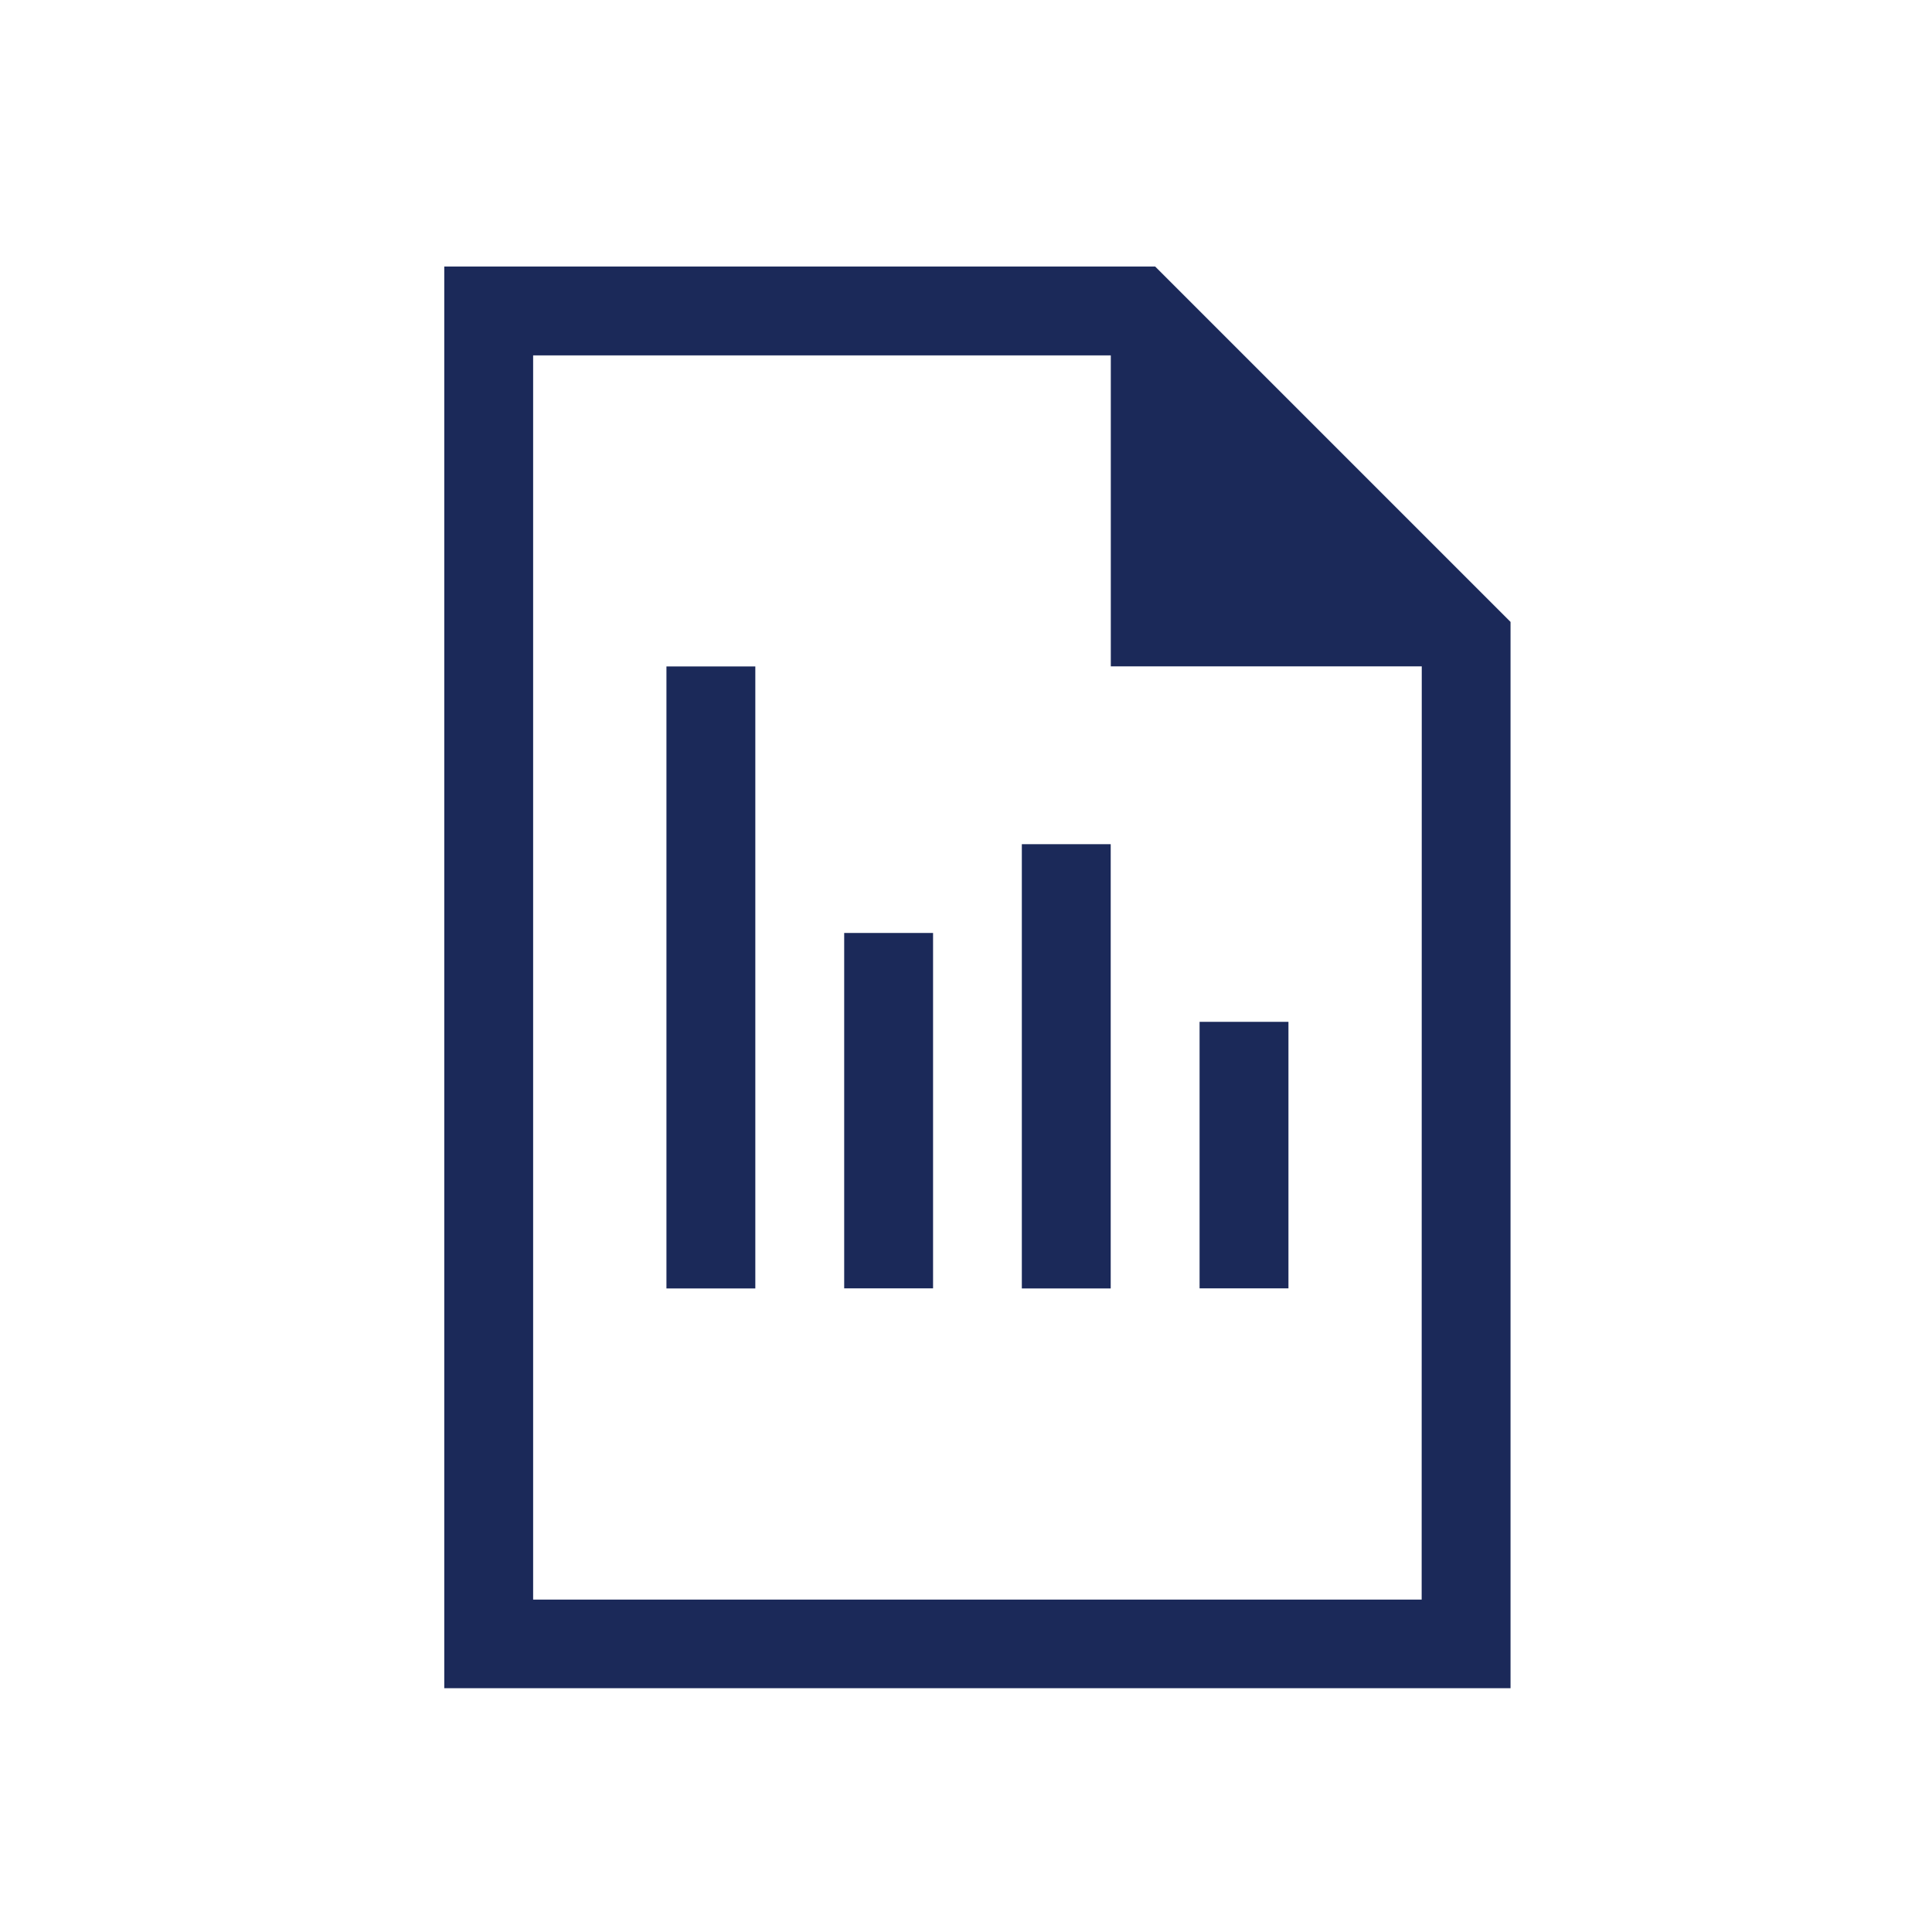
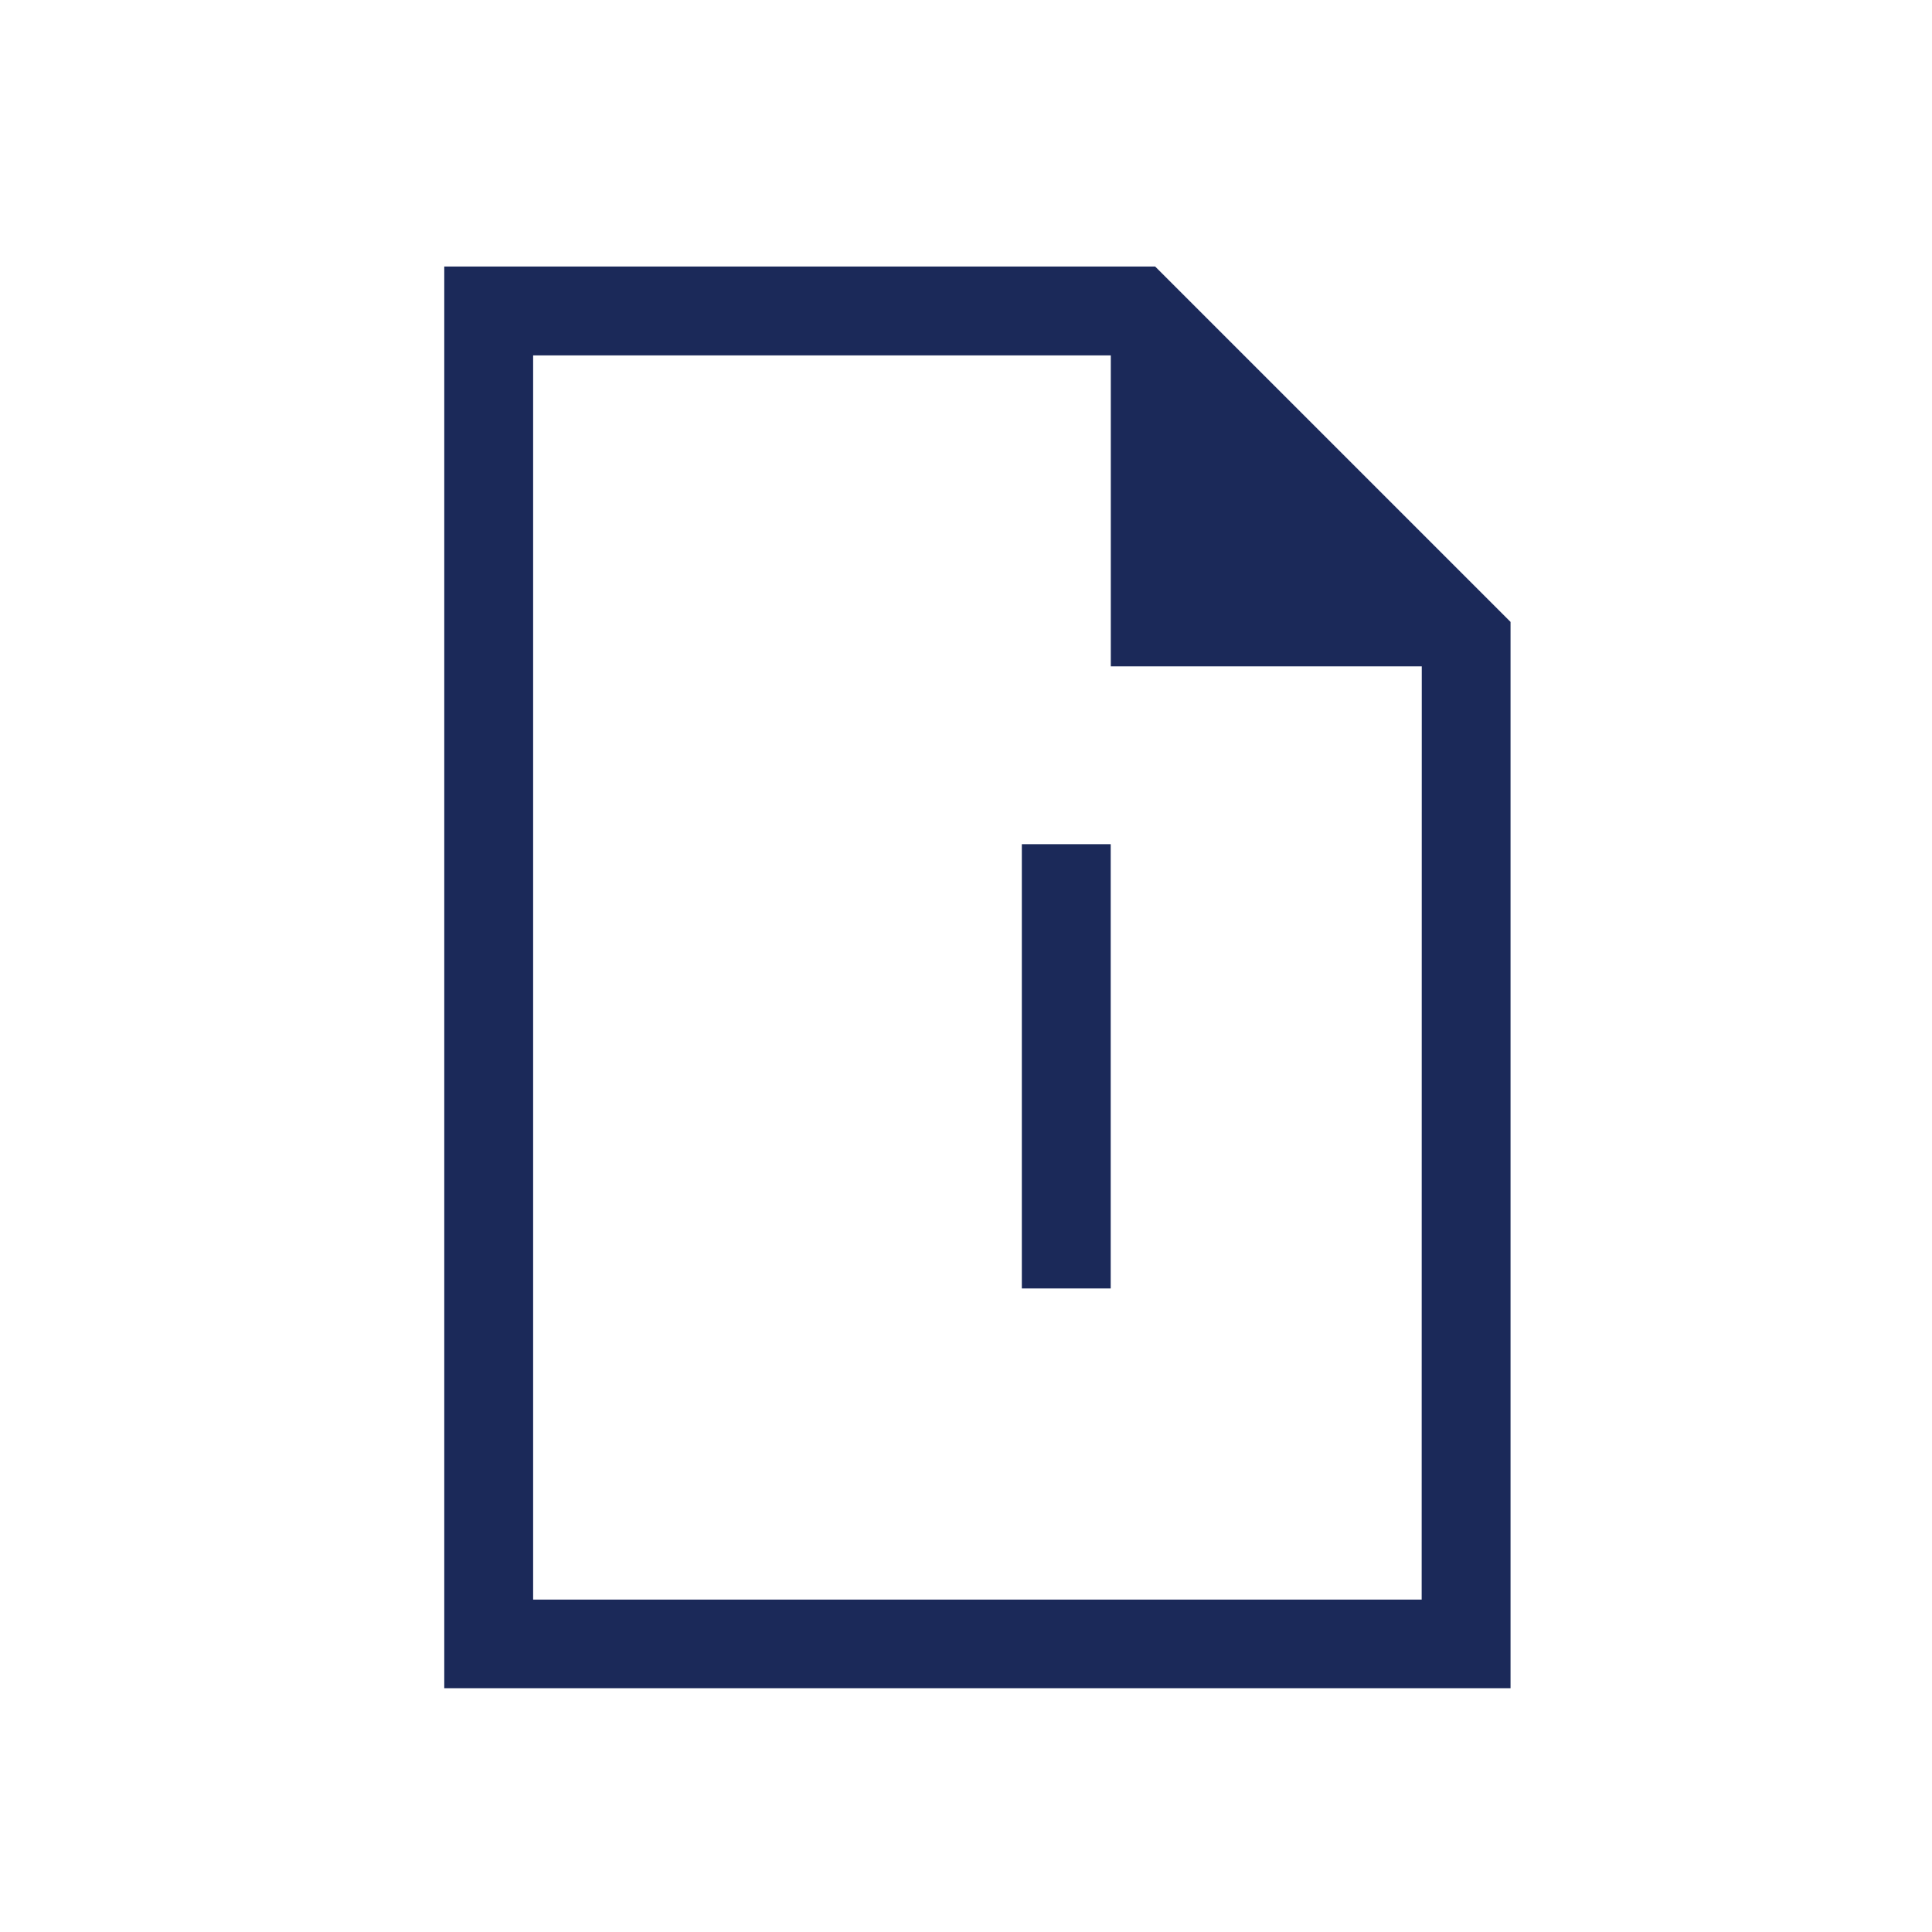
<svg xmlns="http://www.w3.org/2000/svg" width="20" height="20" viewBox="0 0 20 20">
  <g transform="translate(10 10)">
    <g transform="translate(-10 -10)">
-       <rect width="20" height="20" fill="none" />
      <path d="M12.359,3H5V17.717H16.038V6.679Zm2.759,13.8H5.92V3.92H11.9V7.139h3.219Z" transform="translate(-0.401 -0.241)" fill="#1b2959" />
      <g transform="translate(6.899 6.899)">
-         <rect width="0.92" height="6.439" fill="#1b2959" />
-         <rect width="0.92" height="3.679" transform="translate(1.84 2.759)" fill="#1b2959" />
        <rect width="0.92" height="4.599" transform="translate(3.679 1.84)" fill="#1b2959" />
-         <rect width="0.92" height="2.759" transform="translate(5.519 3.679)" fill="#1b2959" />
      </g>
    </g>
  </g>
</svg>